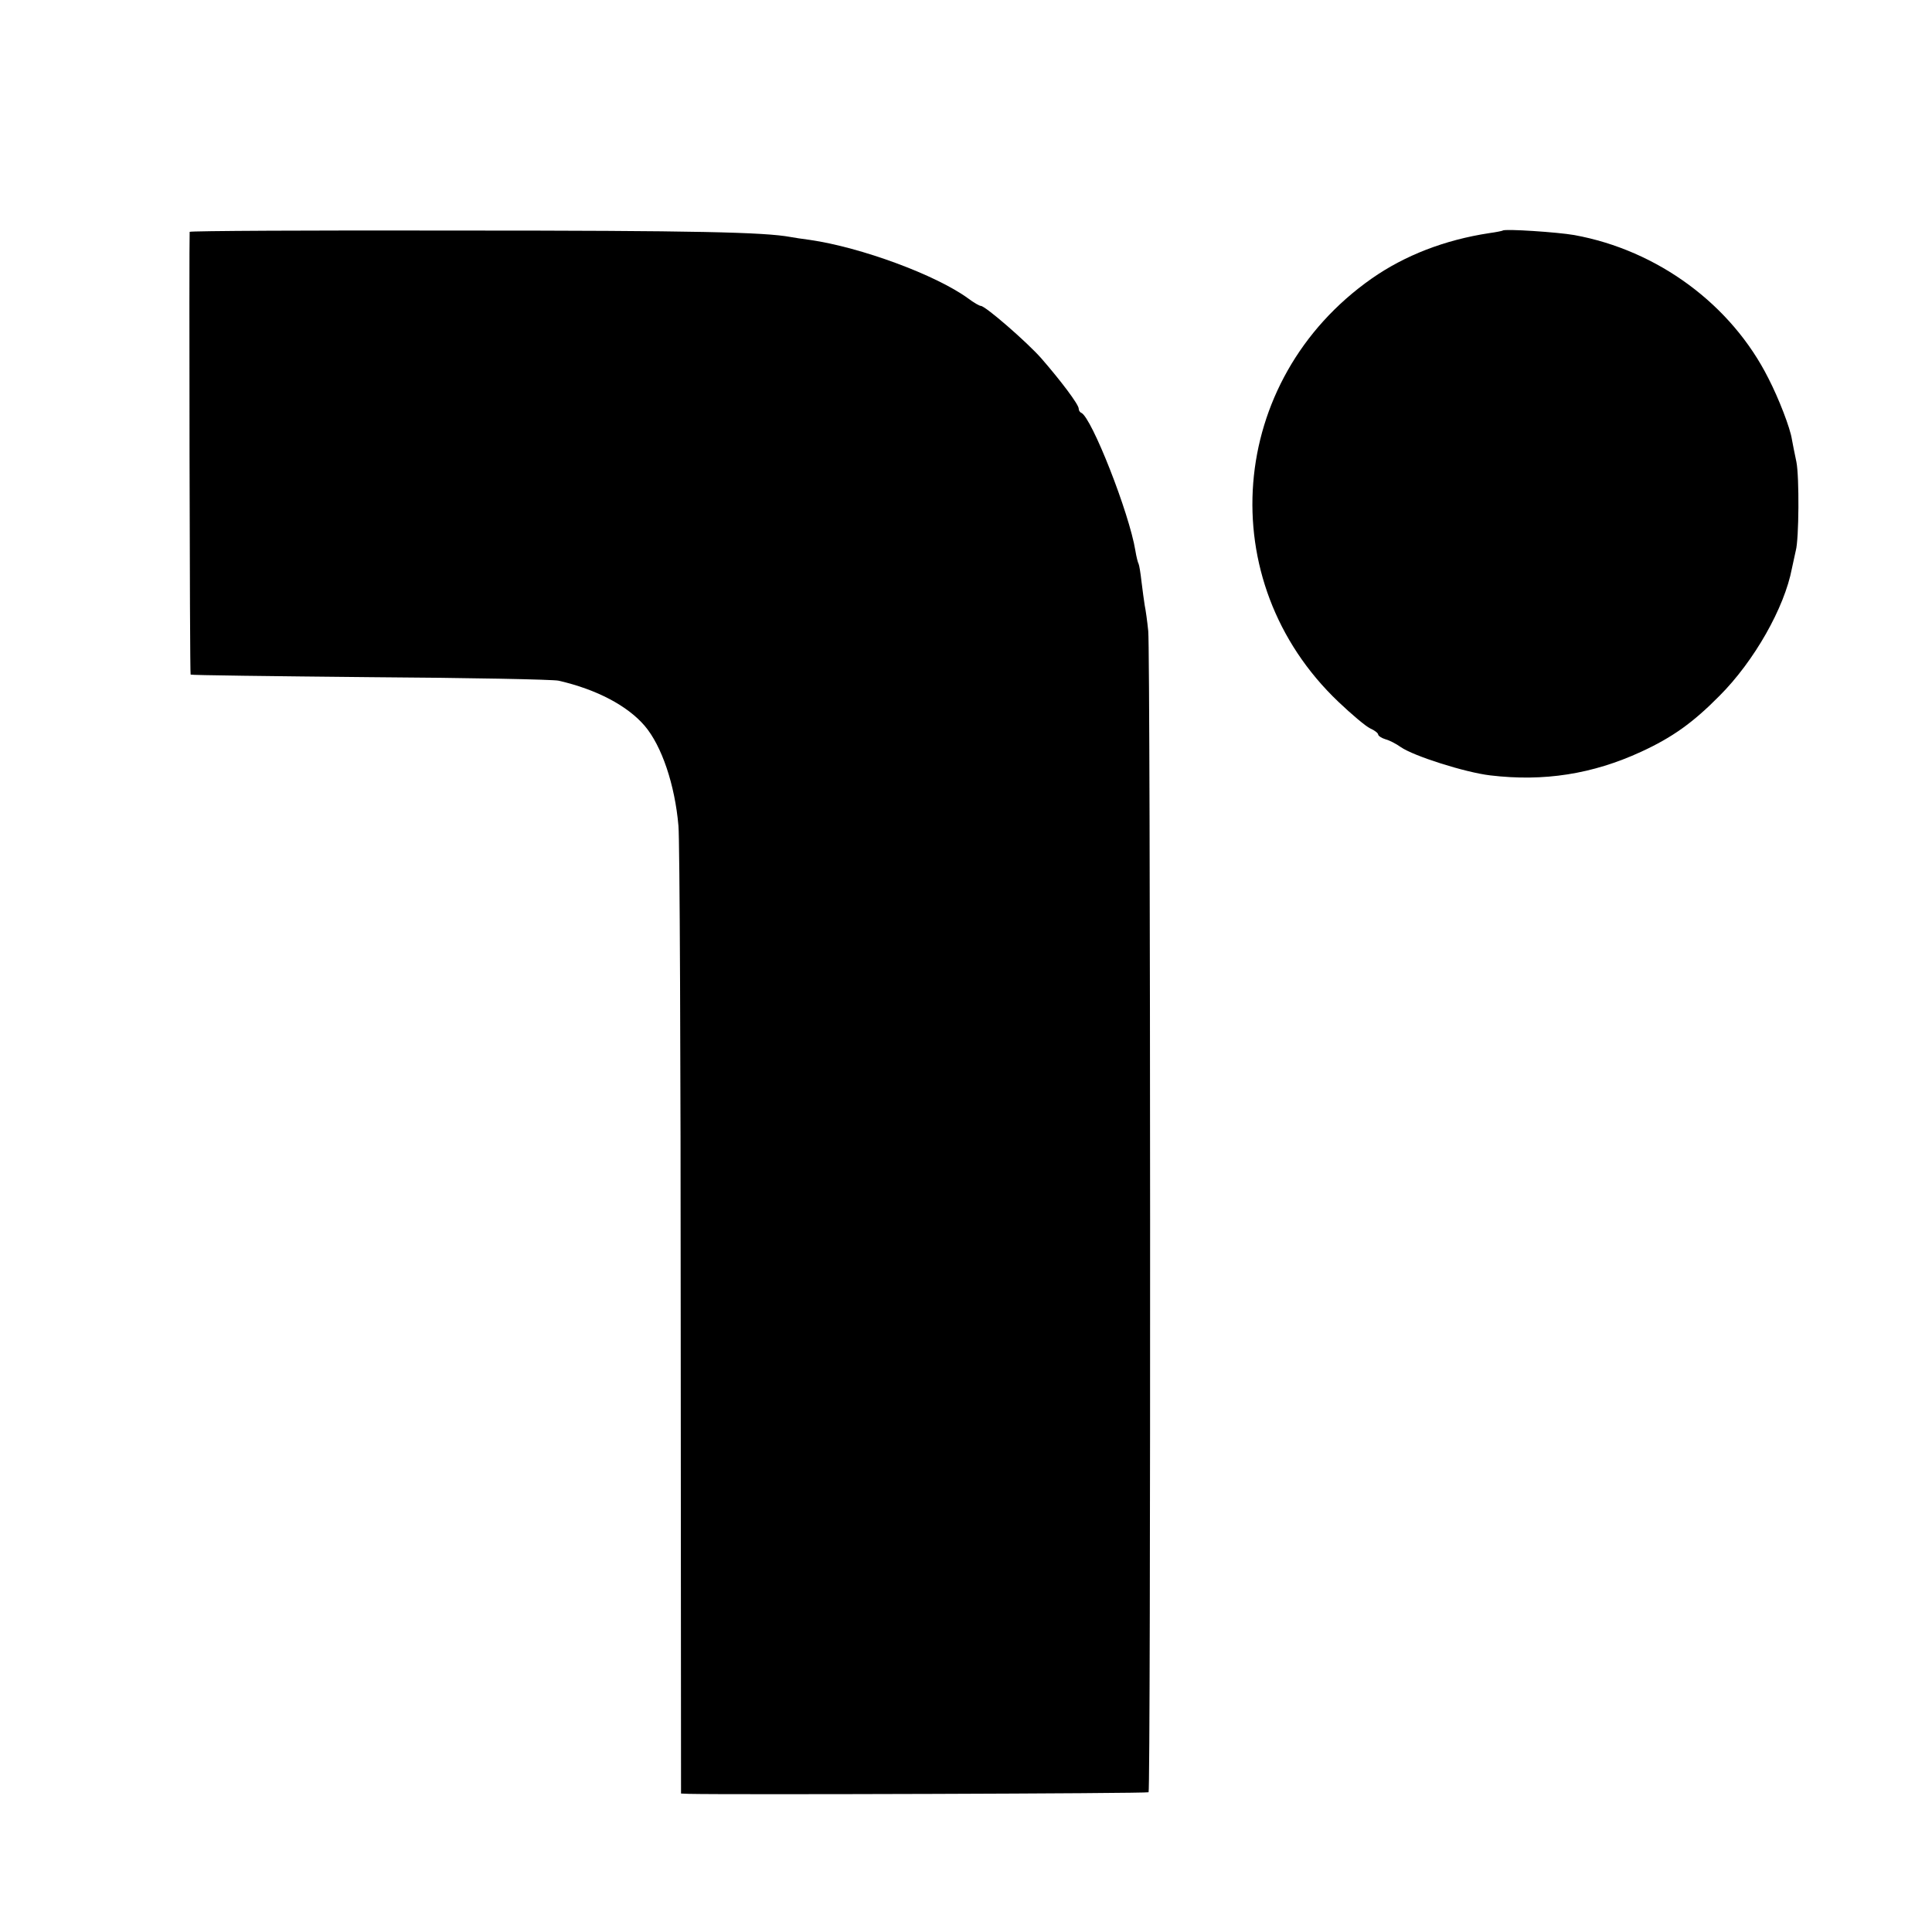
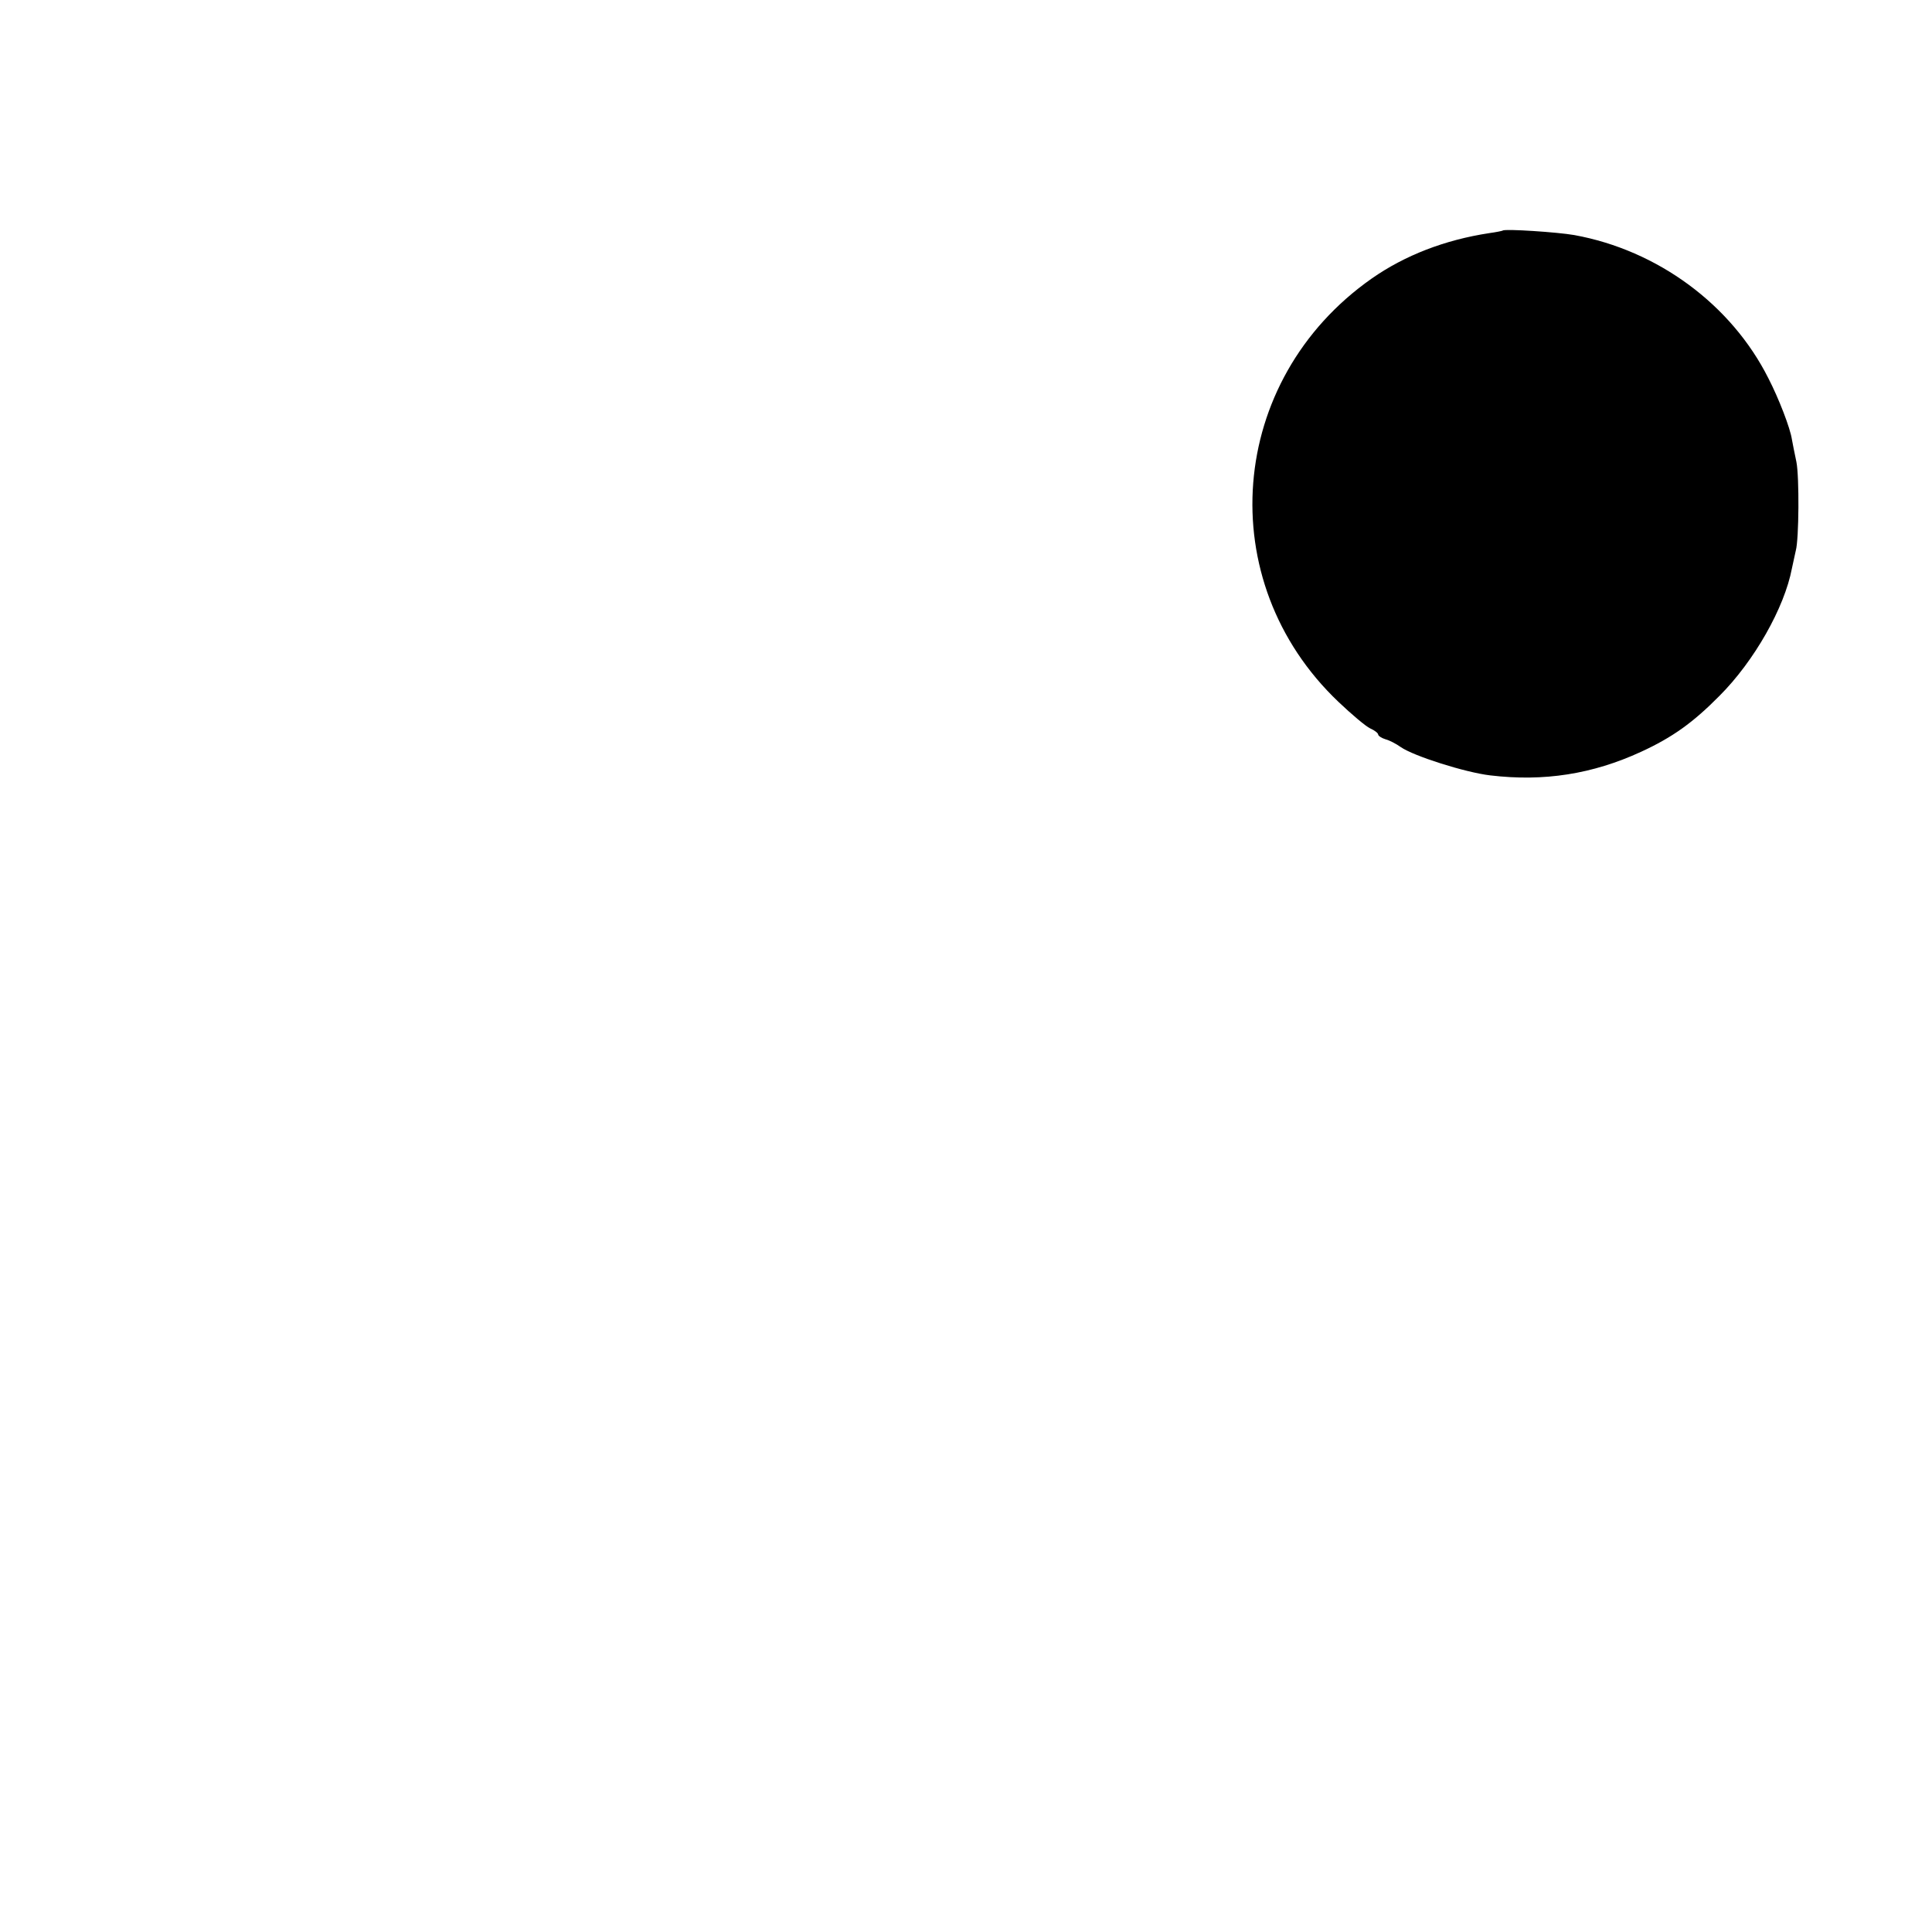
<svg xmlns="http://www.w3.org/2000/svg" version="1.0" width="600pt" height="600pt" viewBox="0 0 600 600" preserveAspectRatio="xMidYMid meet">
  <g transform="translate(0,600) scale(0.1,-0.1)" fill="#000000" stroke="none">
-     <path d="M589 5280 c-2 -22 0 -1372 3 -1375 2 -2 253 -5 558 -8 305 -2 569 -7 585 -11 118 -27 214 -78 267 -140 53 -62 94 -183 105 -311 4 -44 7 -738 7 -1542 l1 -1463 25 -1 c123 -3 1423 1 1427 5 7 6 6 3535 -1 3606 -3 30 -8 66 -11 80 -2 14 -7 47 -10 74 -3 27 -7 51 -9 55 -2 3 -7 22 -10 41 -19 117 -136 414 -168 428 -5 2 -8 8 -8 13 0 13 -56 87 -116 156 -45 51 -174 163 -188 163 -4 0 -22 10 -39 23 -100 73 -333 159 -492 182 -23 3 -50 7 -60 9 -81 15 -295 20 -1027 20 -461 1 -838 -1 -839 -4z" />
    <path d="M4667 5284 c-1 -1 -20 -5 -42 -8 -138 -21 -262 -69 -365 -141 -449 -315 -498 -940 -103 -1315 41 -39 85 -76 98 -82 14 -6 25 -15 25 -19 0 -4 10 -11 23 -15 12 -3 33 -14 47 -24 40 -28 201 -79 278 -88 167 -20 318 4 468 73 98 45 162 91 244 174 108 108 202 274 225 396 5 22 10 47 12 55 10 36 11 229 2 275 -6 28 -12 59 -14 70 -5 35 -41 128 -73 190 -115 229 -344 398 -603 445 -51 9 -216 20 -222 14z" />
  </g>
</svg>